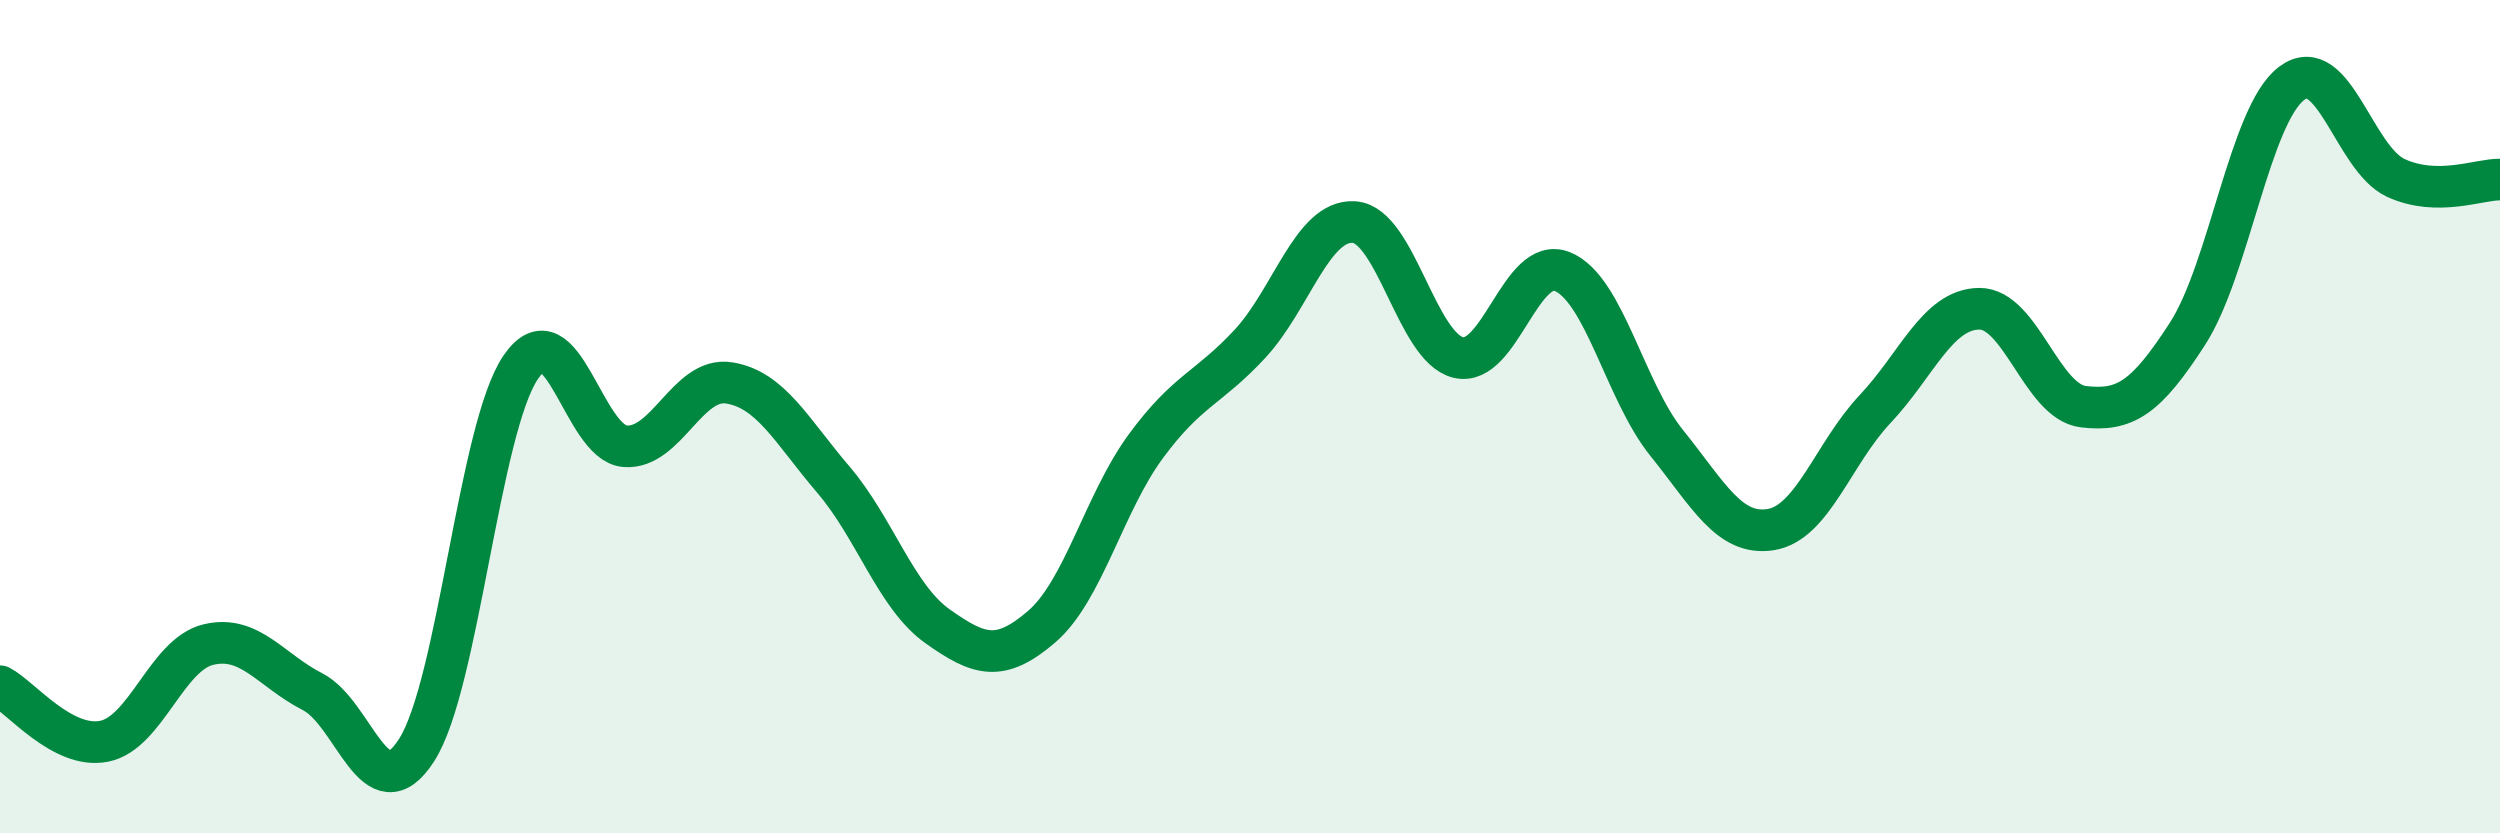
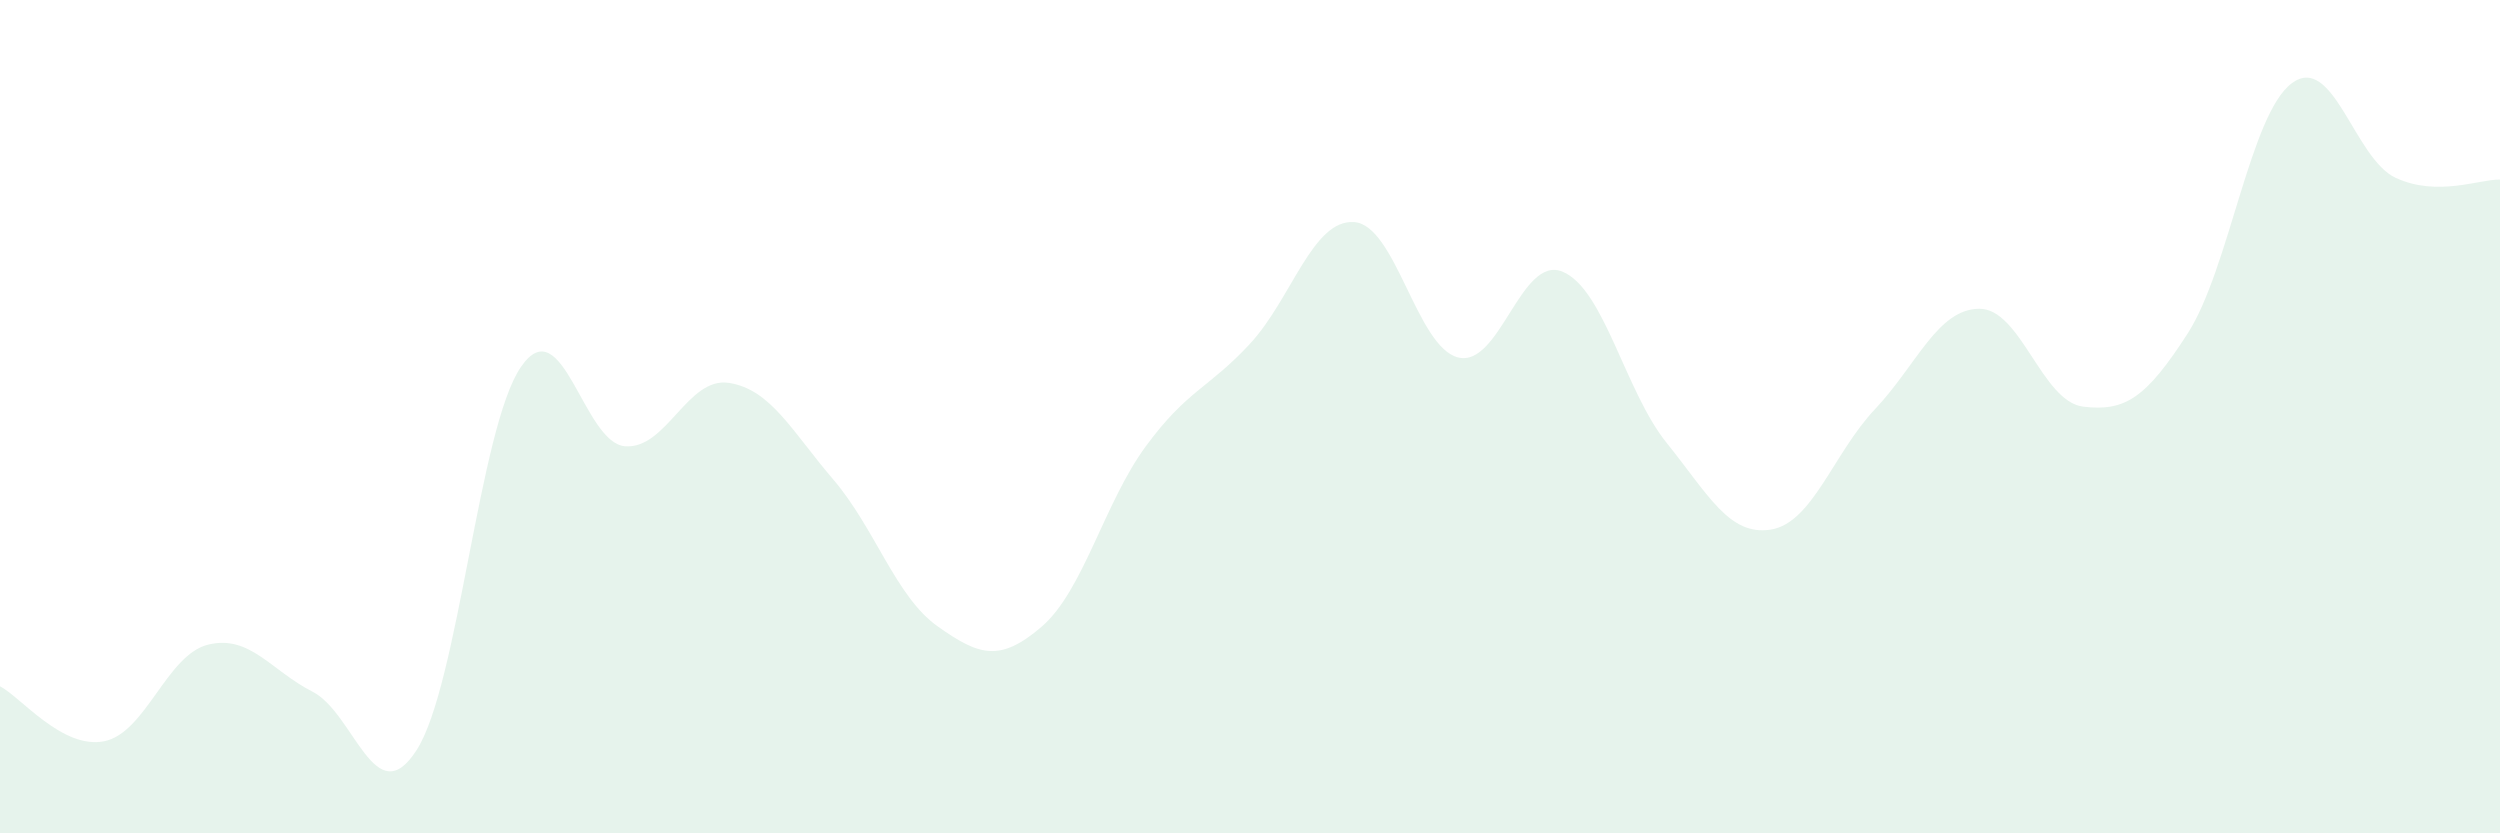
<svg xmlns="http://www.w3.org/2000/svg" width="60" height="20" viewBox="0 0 60 20">
  <path d="M 0,16.47 C 0.5,16.73 1.5,17.99 2.5,17.79 C 3.5,17.59 4,15.71 5,15.47 C 6,15.23 6.5,16.09 7.5,16.6 C 8.5,17.11 9,19.56 10,18 C 11,16.44 11.5,10.27 12.5,8.81 C 13.5,7.35 14,10.63 15,10.71 C 16,10.79 16.5,9.03 17.5,9.19 C 18.5,9.35 19,10.34 20,11.51 C 21,12.68 21.5,14.32 22.5,15.03 C 23.5,15.74 24,15.9 25,15.04 C 26,14.18 26.5,12.07 27.5,10.71 C 28.5,9.35 29,9.33 30,8.25 C 31,7.17 31.5,5.26 32.5,5.33 C 33.5,5.4 34,8.34 35,8.58 C 36,8.82 36.5,6.11 37.5,6.52 C 38.5,6.93 39,9.39 40,10.63 C 41,11.87 41.5,12.87 42.5,12.71 C 43.5,12.55 44,10.88 45,9.82 C 46,8.76 46.5,7.42 47.5,7.41 C 48.5,7.4 49,9.64 50,9.76 C 51,9.88 51.5,9.56 52.5,8.01 C 53.5,6.46 54,2.75 55,2 C 56,1.25 56.5,3.81 57.5,4.27 C 58.5,4.73 59.5,4.3 60,4.31L60 20L0 20Z" fill="#008740" opacity="0.1" stroke-linecap="round" stroke-linejoin="round" />
-   <path d="M 0,16.47 C 0.5,16.73 1.5,17.99 2.5,17.79 C 3.5,17.59 4,15.71 5,15.47 C 6,15.23 6.5,16.09 7.5,16.6 C 8.5,17.11 9,19.56 10,18 C 11,16.44 11.5,10.27 12.5,8.81 C 13.5,7.35 14,10.63 15,10.71 C 16,10.79 16.5,9.03 17.5,9.19 C 18.5,9.35 19,10.34 20,11.51 C 21,12.68 21.5,14.32 22.5,15.03 C 23.5,15.74 24,15.9 25,15.04 C 26,14.18 26.5,12.07 27.5,10.71 C 28.5,9.35 29,9.33 30,8.25 C 31,7.17 31.5,5.26 32.5,5.33 C 33.5,5.4 34,8.34 35,8.58 C 36,8.82 36.5,6.11 37.5,6.52 C 38.5,6.93 39,9.39 40,10.63 C 41,11.87 41.5,12.87 42.5,12.71 C 43.5,12.55 44,10.88 45,9.82 C 46,8.76 46.5,7.42 47.5,7.41 C 48.5,7.4 49,9.64 50,9.76 C 51,9.88 51.5,9.56 52.5,8.01 C 53.5,6.46 54,2.75 55,2 C 56,1.25 56.5,3.81 57.5,4.27 C 58.5,4.73 59.5,4.3 60,4.31" stroke="#008740" stroke-width="1" fill="none" stroke-linecap="round" stroke-linejoin="round" />
</svg>